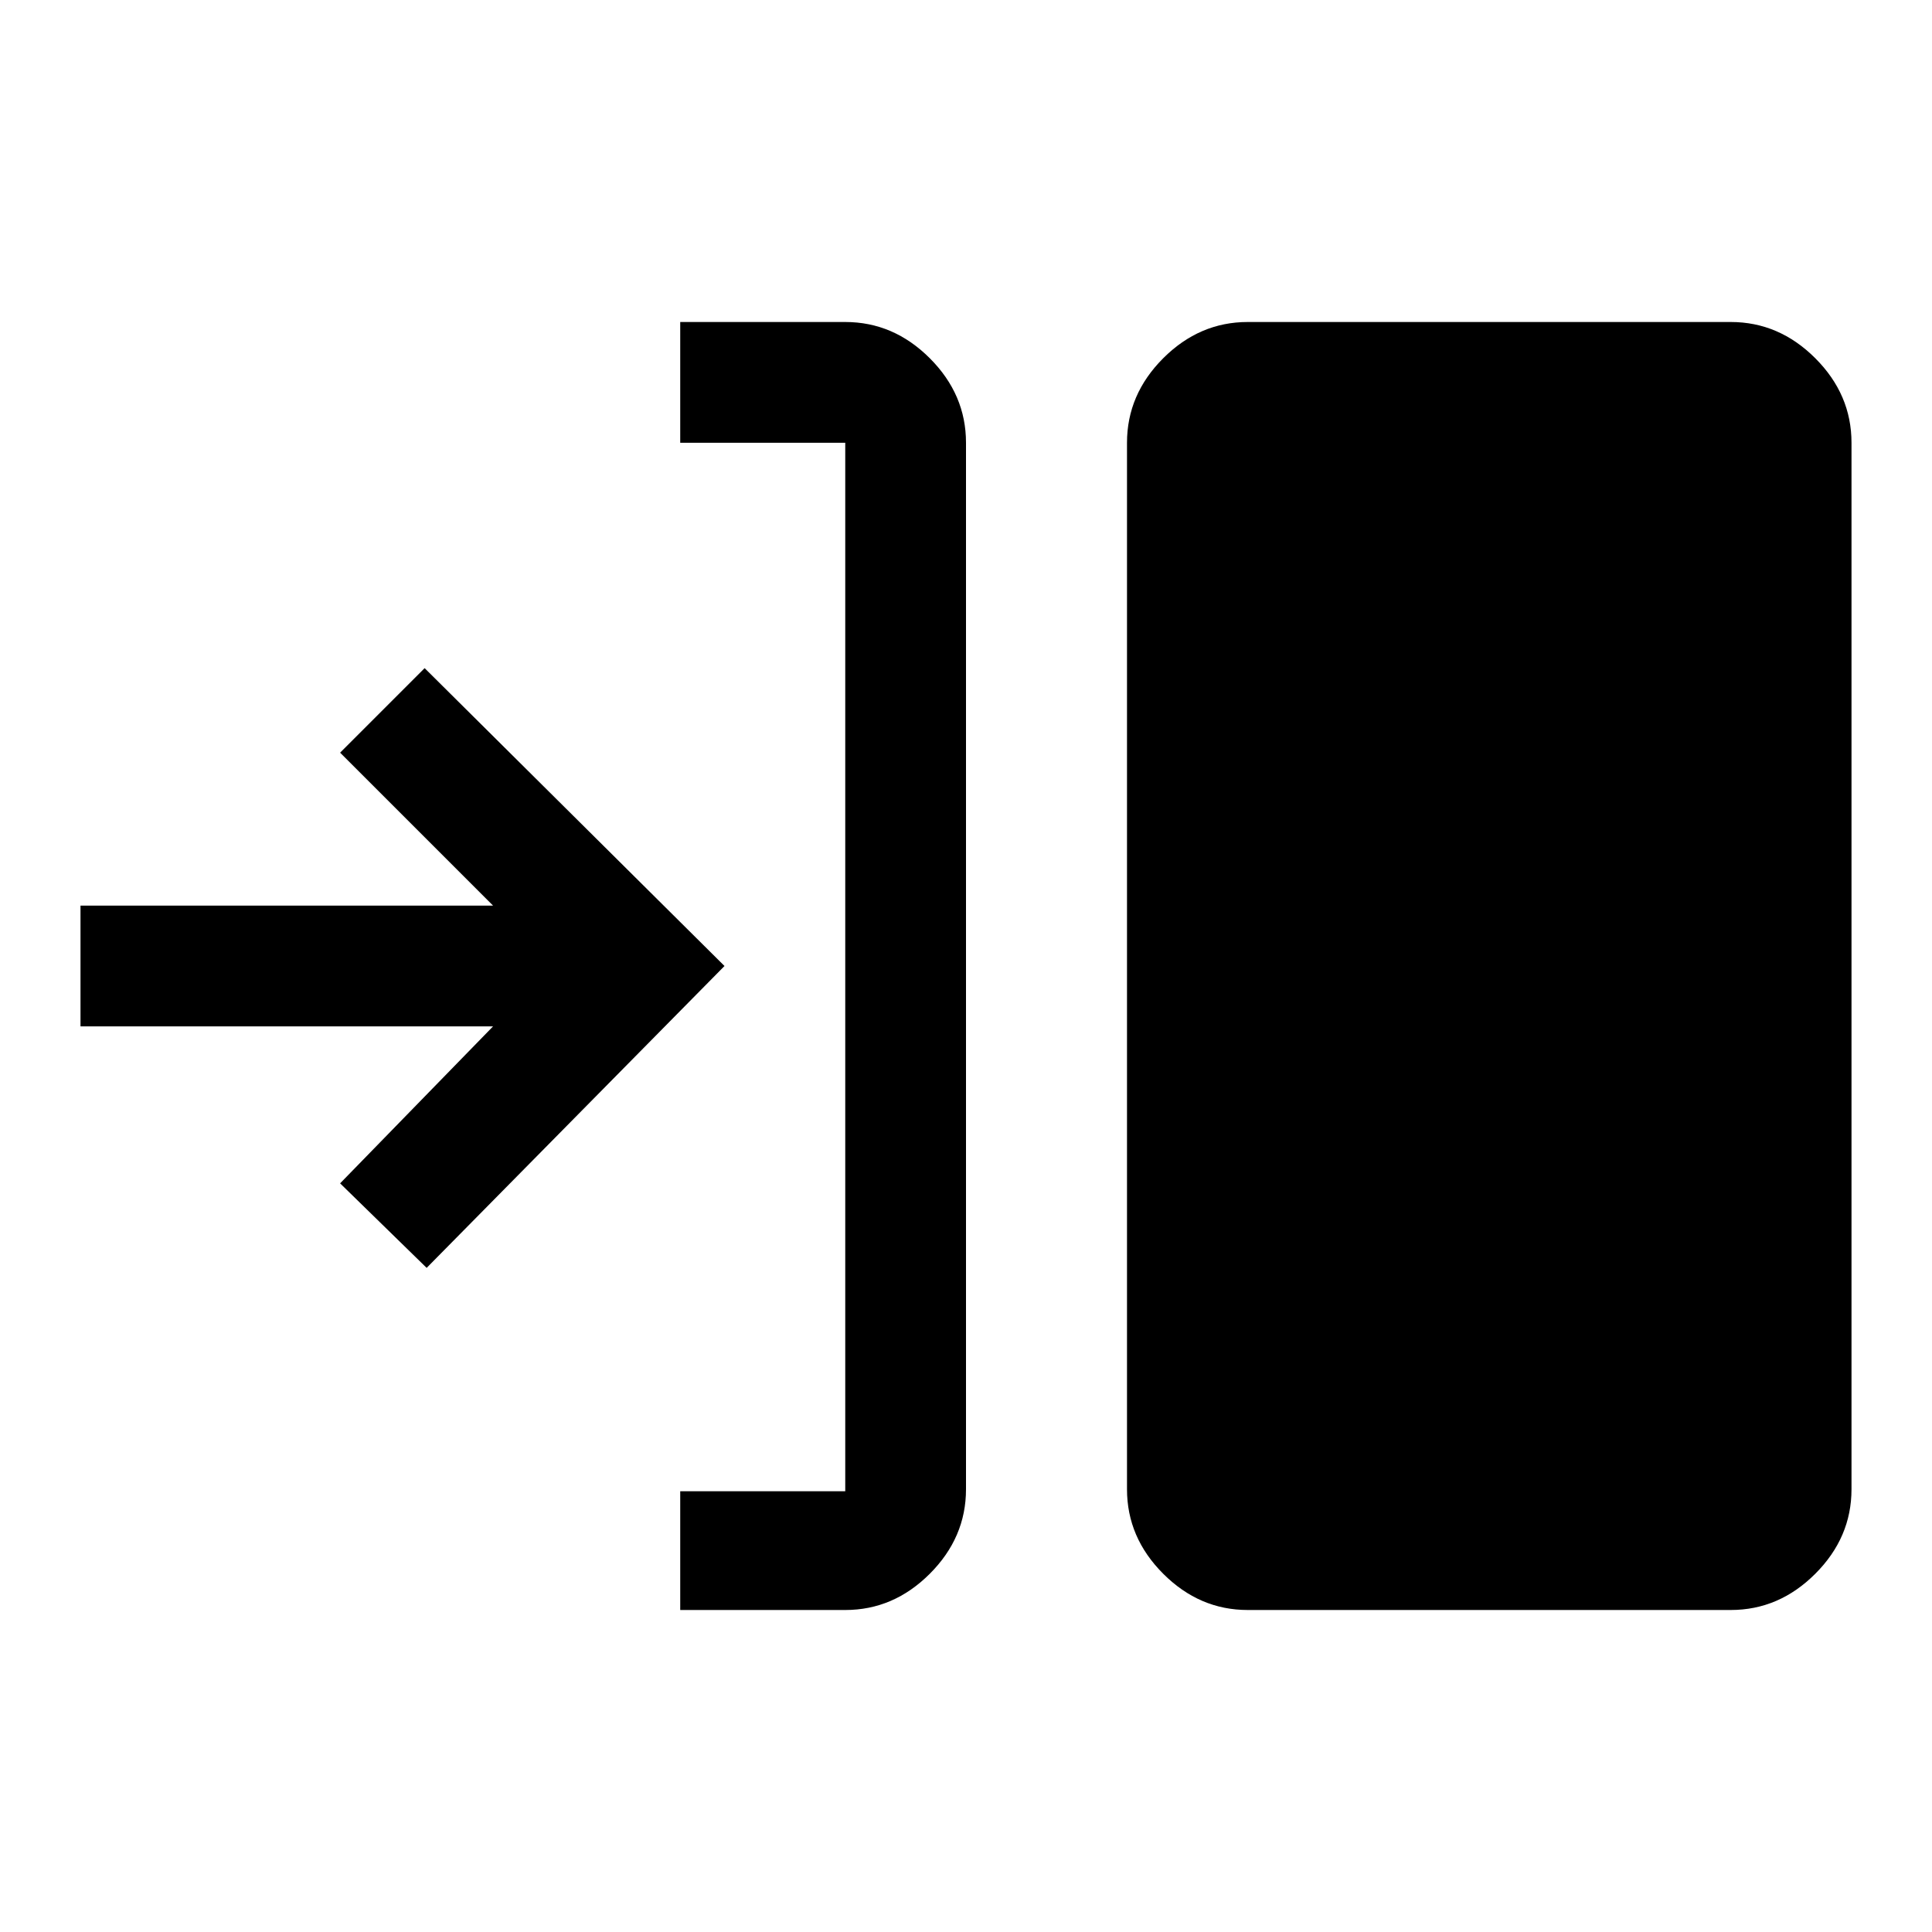
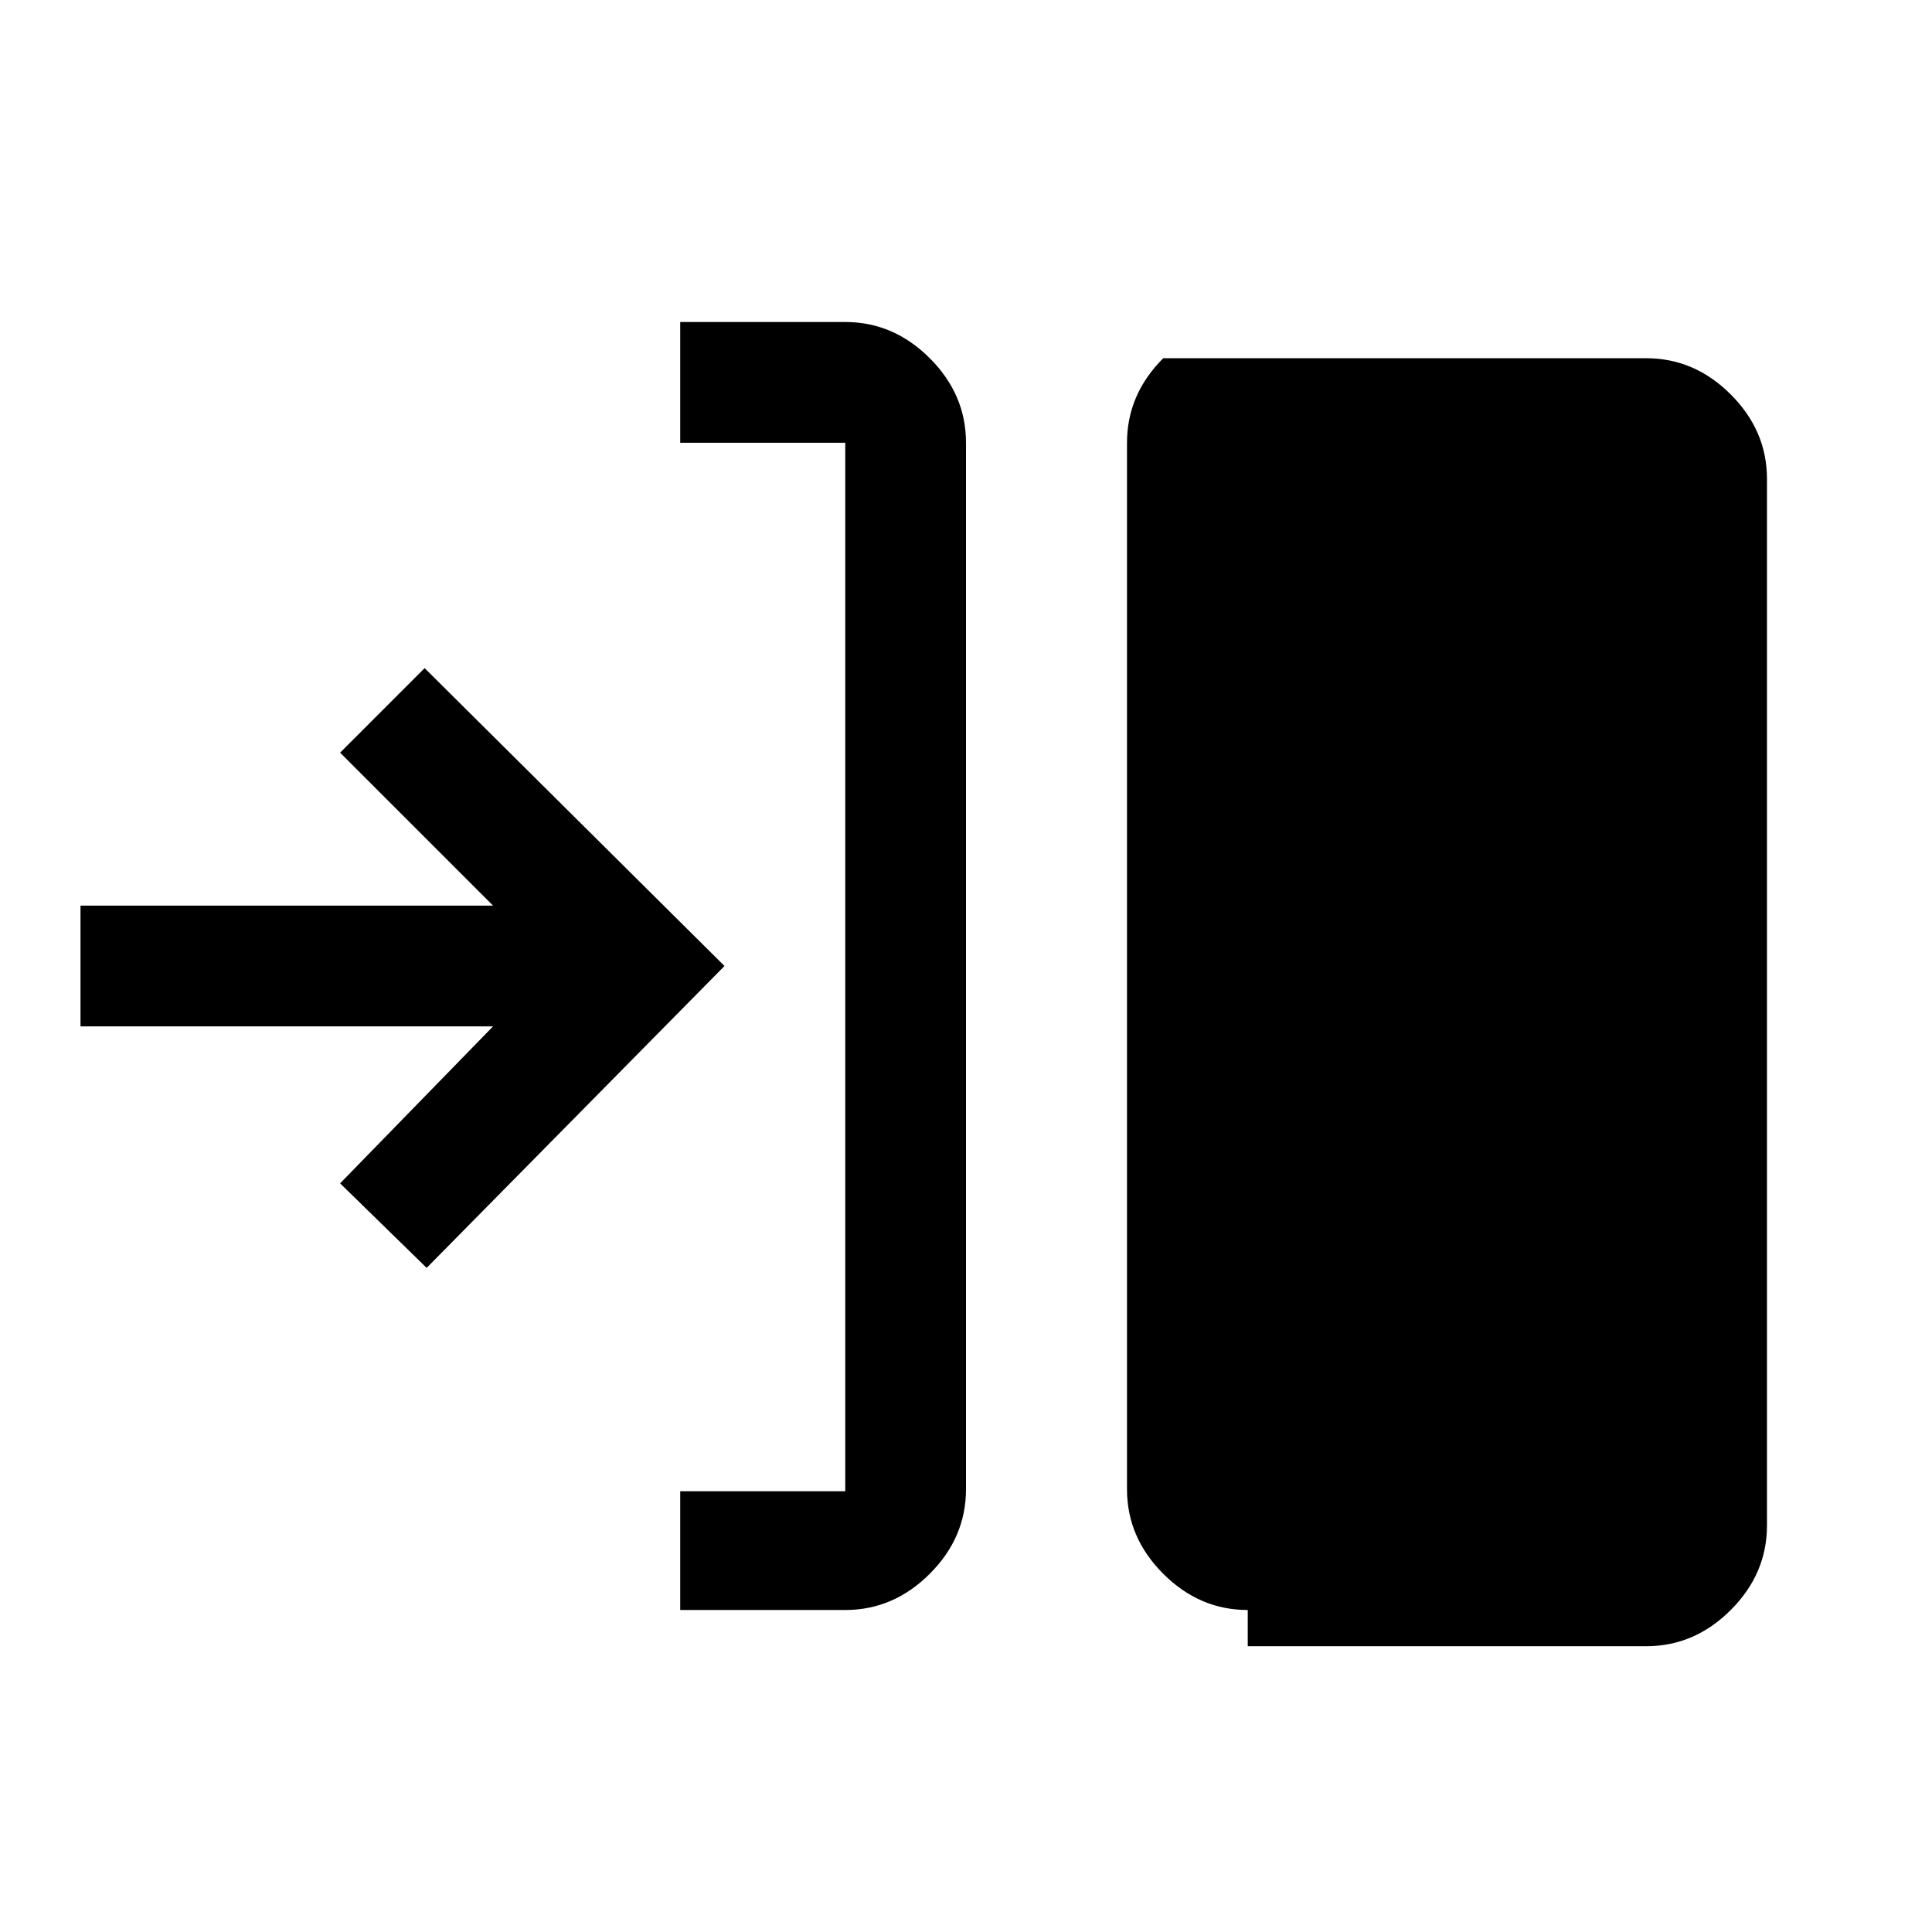
<svg xmlns="http://www.w3.org/2000/svg" width="48" height="48" viewBox="0 -960 960 960">
-   <path d="M338-160v-59h82v-521h-82v-60h82q24 0 42 18t18 42v520q0 24-18 42t-42 18h-82Zm282 0q-24 0-42-18t-18-42v-520q0-24 18-42t42-18h240q24 0 42 18t18 42v520q0 24-18 42t-42 18H620ZM212-330l-43-42 76-78H40v-60h205l-76-76 42-42 149 148-148 150Z" />
+   <path d="M338-160v-59h82v-521h-82v-60h82q24 0 42 18t18 42v520q0 24-18 42t-42 18h-82Zm282 0q-24 0-42-18t-18-42v-520q0-24 18-42h240q24 0 42 18t18 42v520q0 24-18 42t-42 18H620ZM212-330l-43-42 76-78H40v-60h205l-76-76 42-42 149 148-148 150Z" />
</svg>